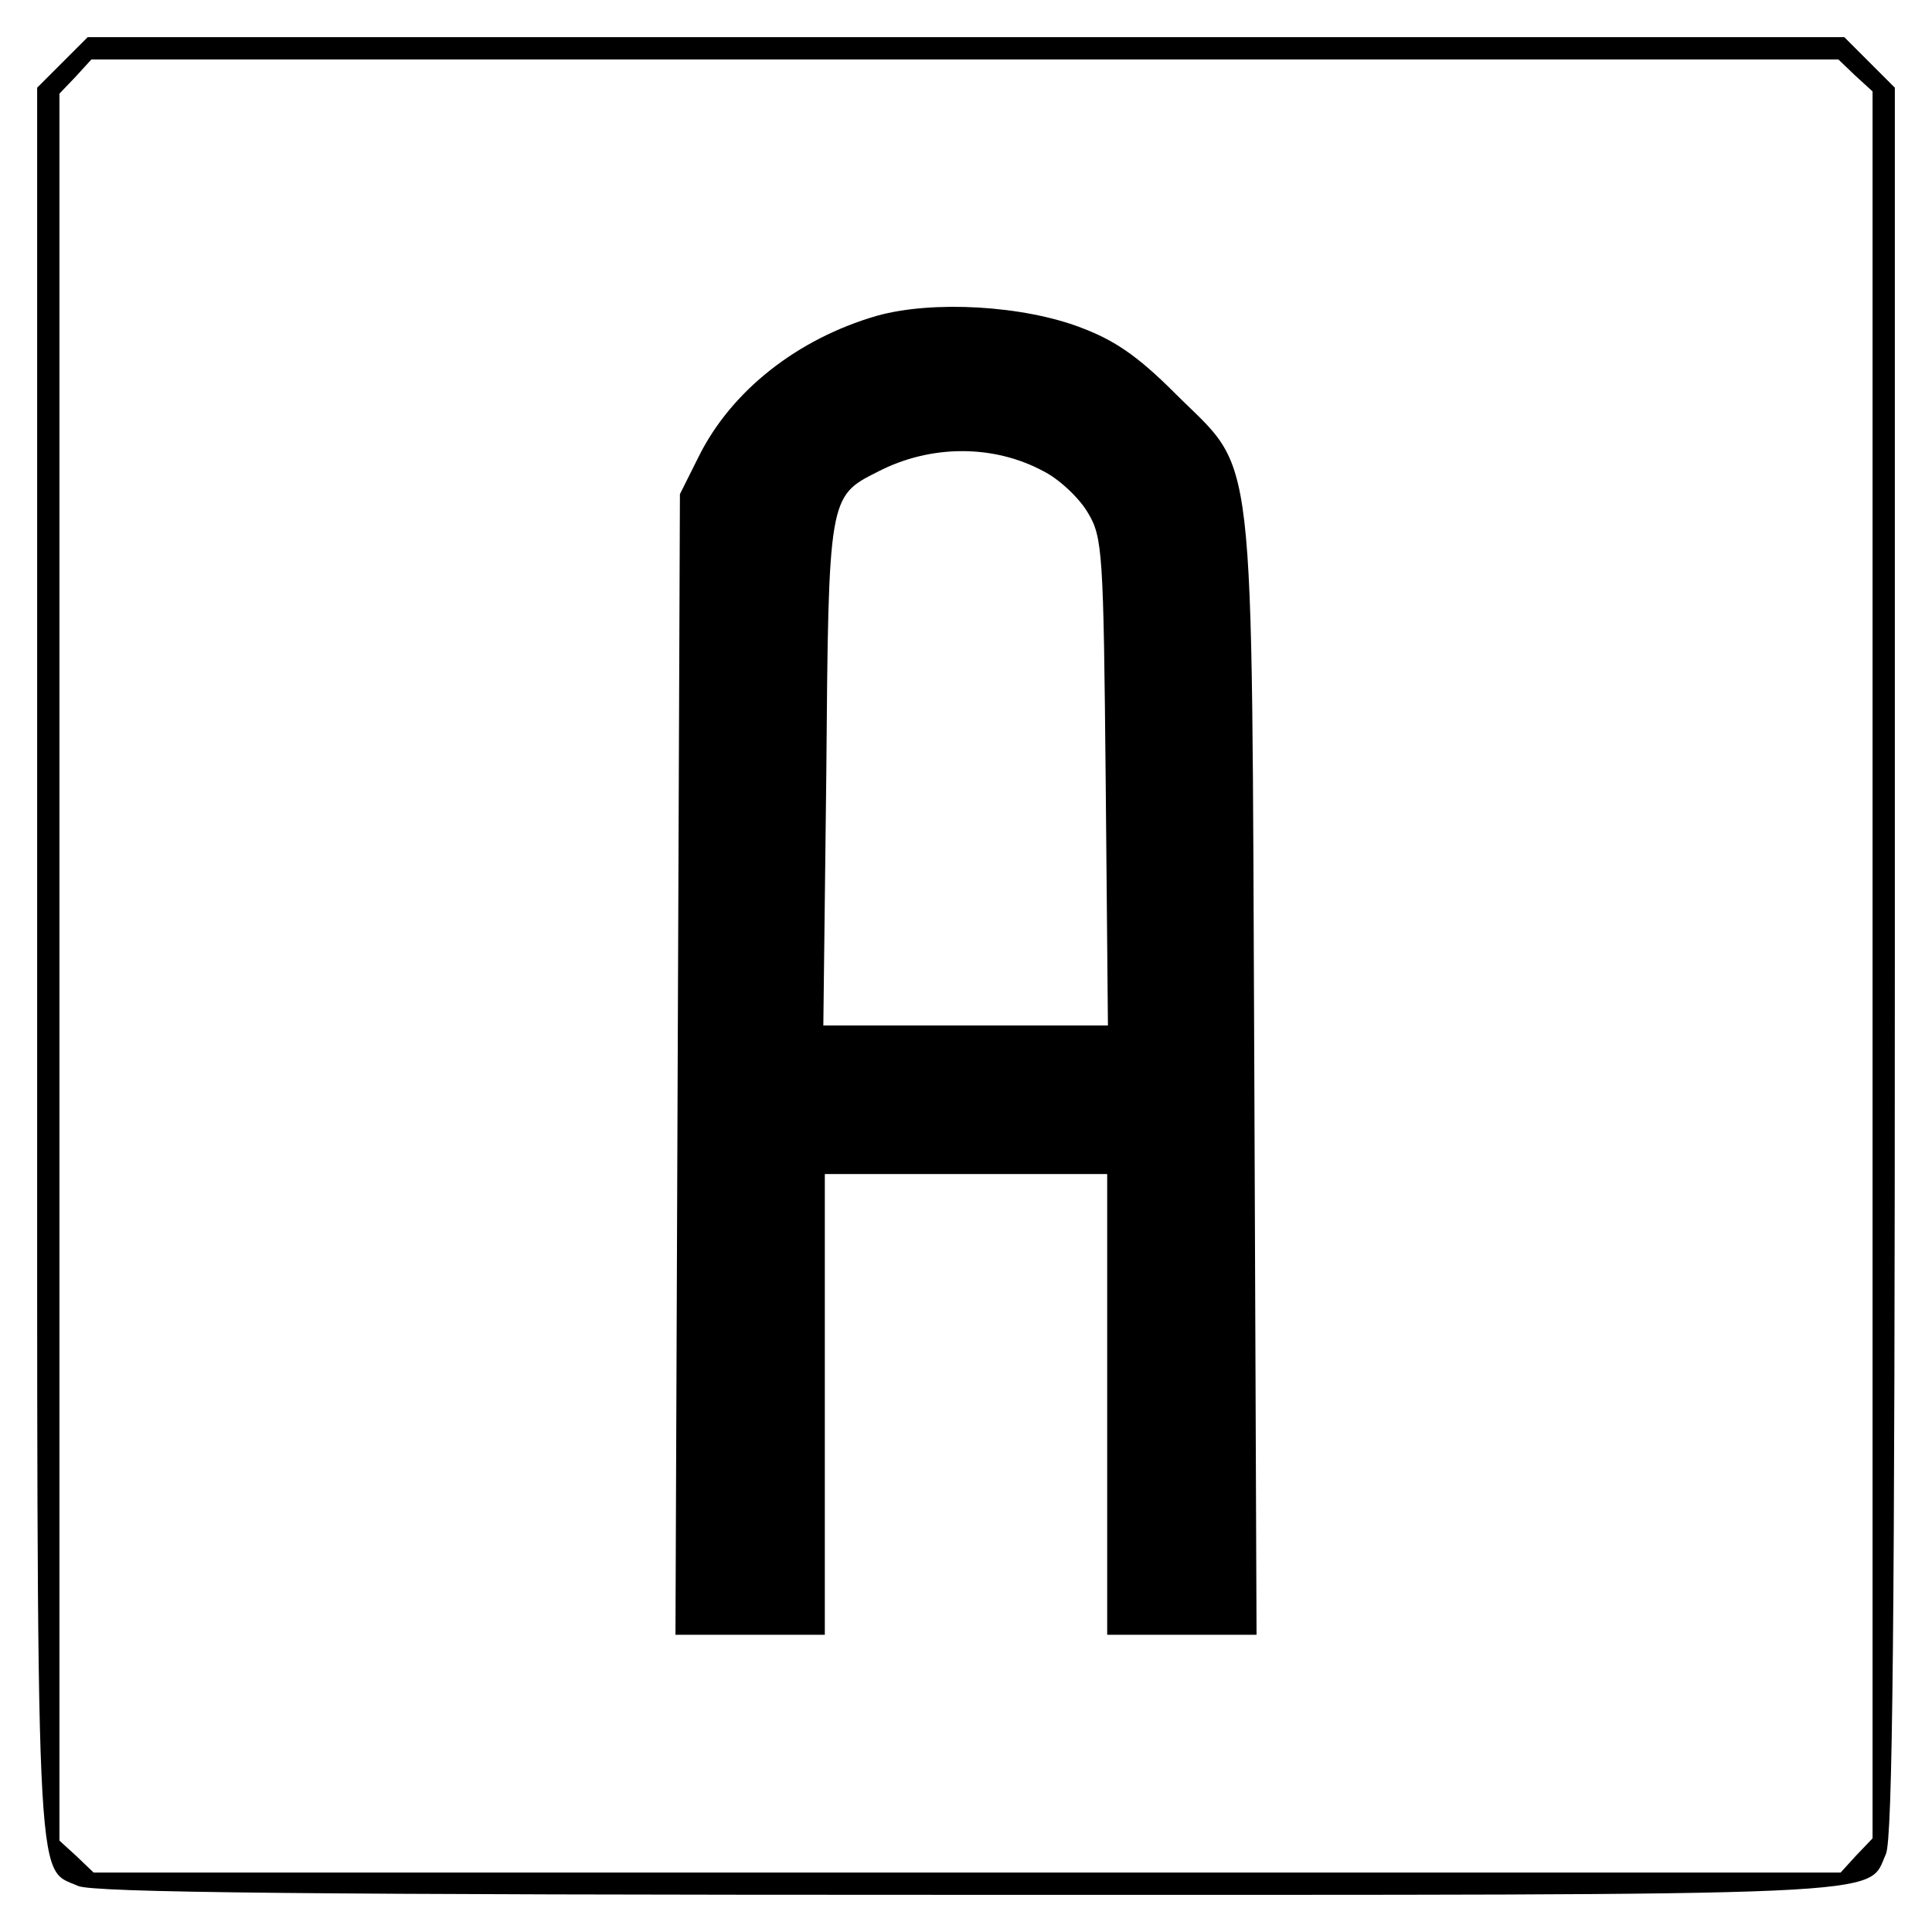
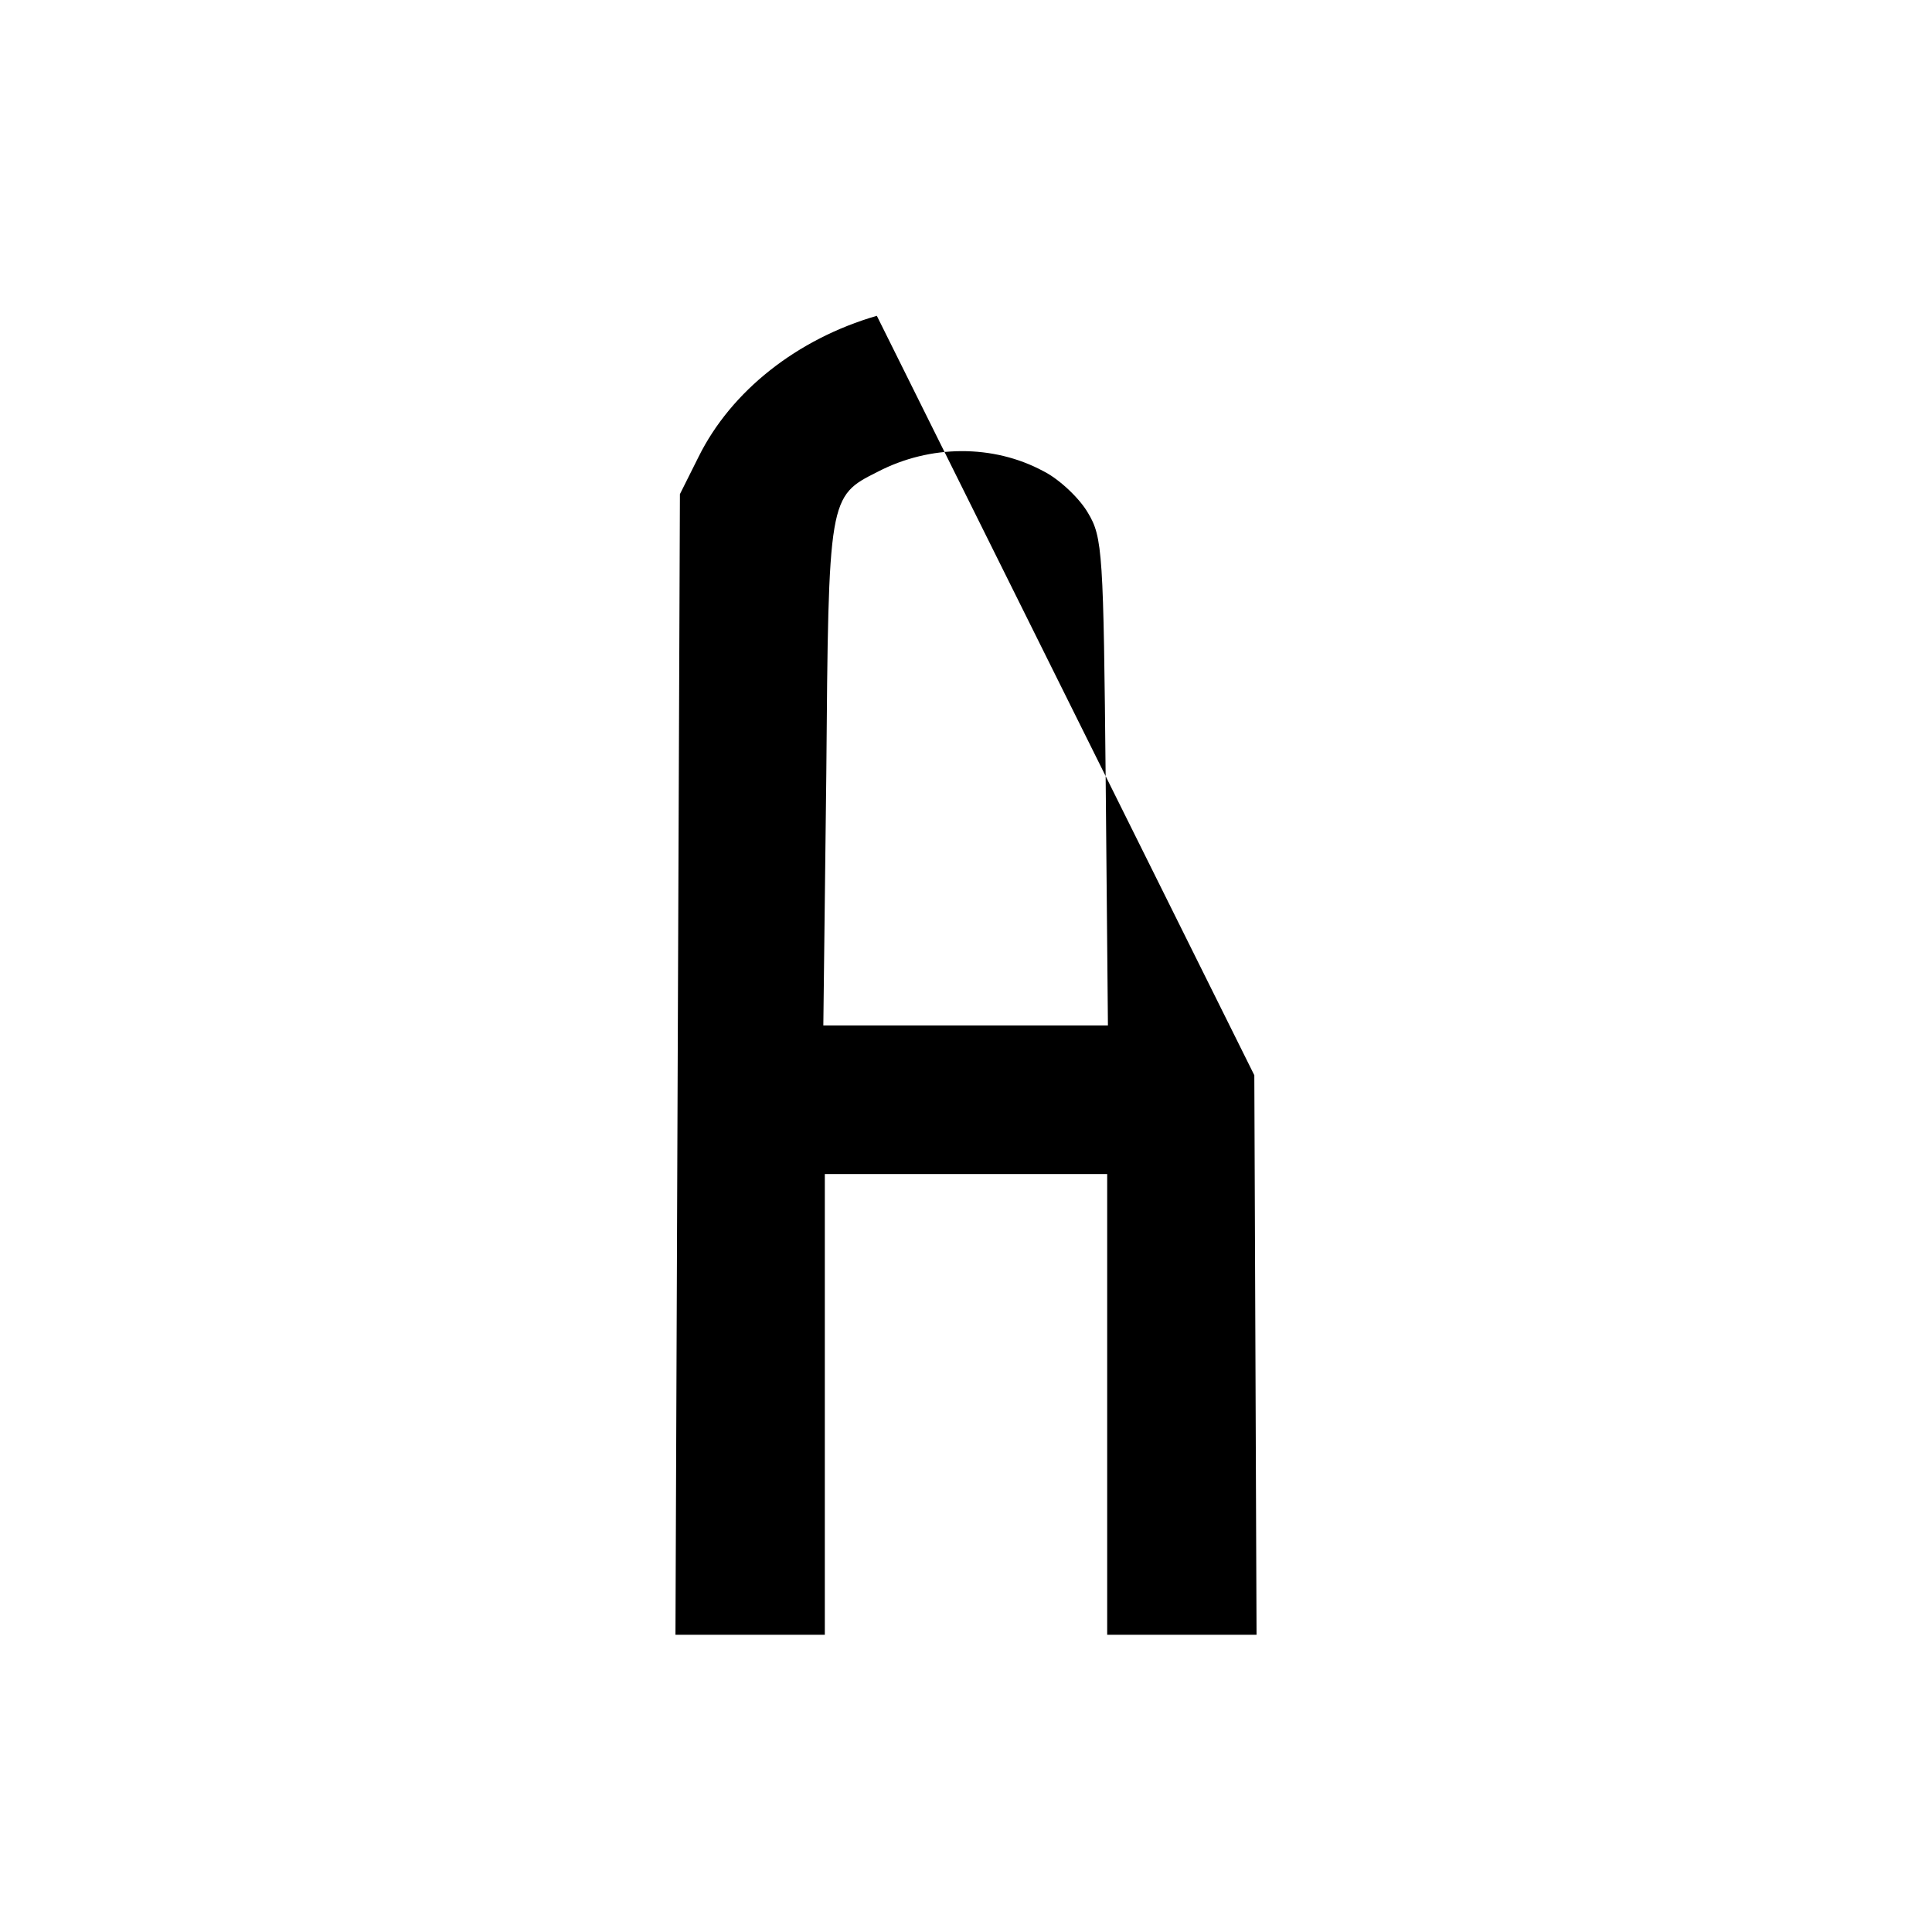
<svg xmlns="http://www.w3.org/2000/svg" version="1.0" width="260pt" height="260pt" viewBox="0 0 260 260" preserveAspectRatio="xMidYMid meet">
  <g transform="translate(0,260) scale(0.1,-0.1)" fill="#000000" stroke="none">
-     <path d="M84 2516 l-34 -34 0 -1176 c0 -1279 -3 -1218 55 -1244 20 -9 310 -12 1196 -12 1271 0 1211 -3 1237 55 9 20 12 311 12 1201 l0 1176 -34 34 -34 34 -1182 0 -1182 0 -34 -34z m2413 -18 l23 -21 0 -1176 0 -1175 -22 -23 -21 -23 -1176 0 -1175 0 -23 22 -23 21 0 1176 0 1175 22 23 21 23 1176 0 1175 0 23 -22z" />
-     <path d="M1180 2175 c-107 -31 -196 -101 -240 -190 l-25 -50 -3 -767 -3 -768 101 0 100 0 0 310 0 310 190 0 190 0 0 -310 0 -310 100 0 101 0 -3 753 c-4 873 4 807 -107 918 -50 50 -81 71 -126 88 -78 30 -200 37 -275 16z m224 -209 c22 -11 49 -37 60 -56 20 -33 21 -54 24 -362 l3 -328 -191 0 -192 0 4 338 c3 373 3 374 69 407 71 37 156 37 223 1z" />
+     <path d="M1180 2175 c-107 -31 -196 -101 -240 -190 l-25 -50 -3 -767 -3 -768 101 0 100 0 0 310 0 310 190 0 190 0 0 -310 0 -310 100 0 101 0 -3 753 z m224 -209 c22 -11 49 -37 60 -56 20 -33 21 -54 24 -362 l3 -328 -191 0 -192 0 4 338 c3 373 3 374 69 407 71 37 156 37 223 1z" />
  </g>
</svg>